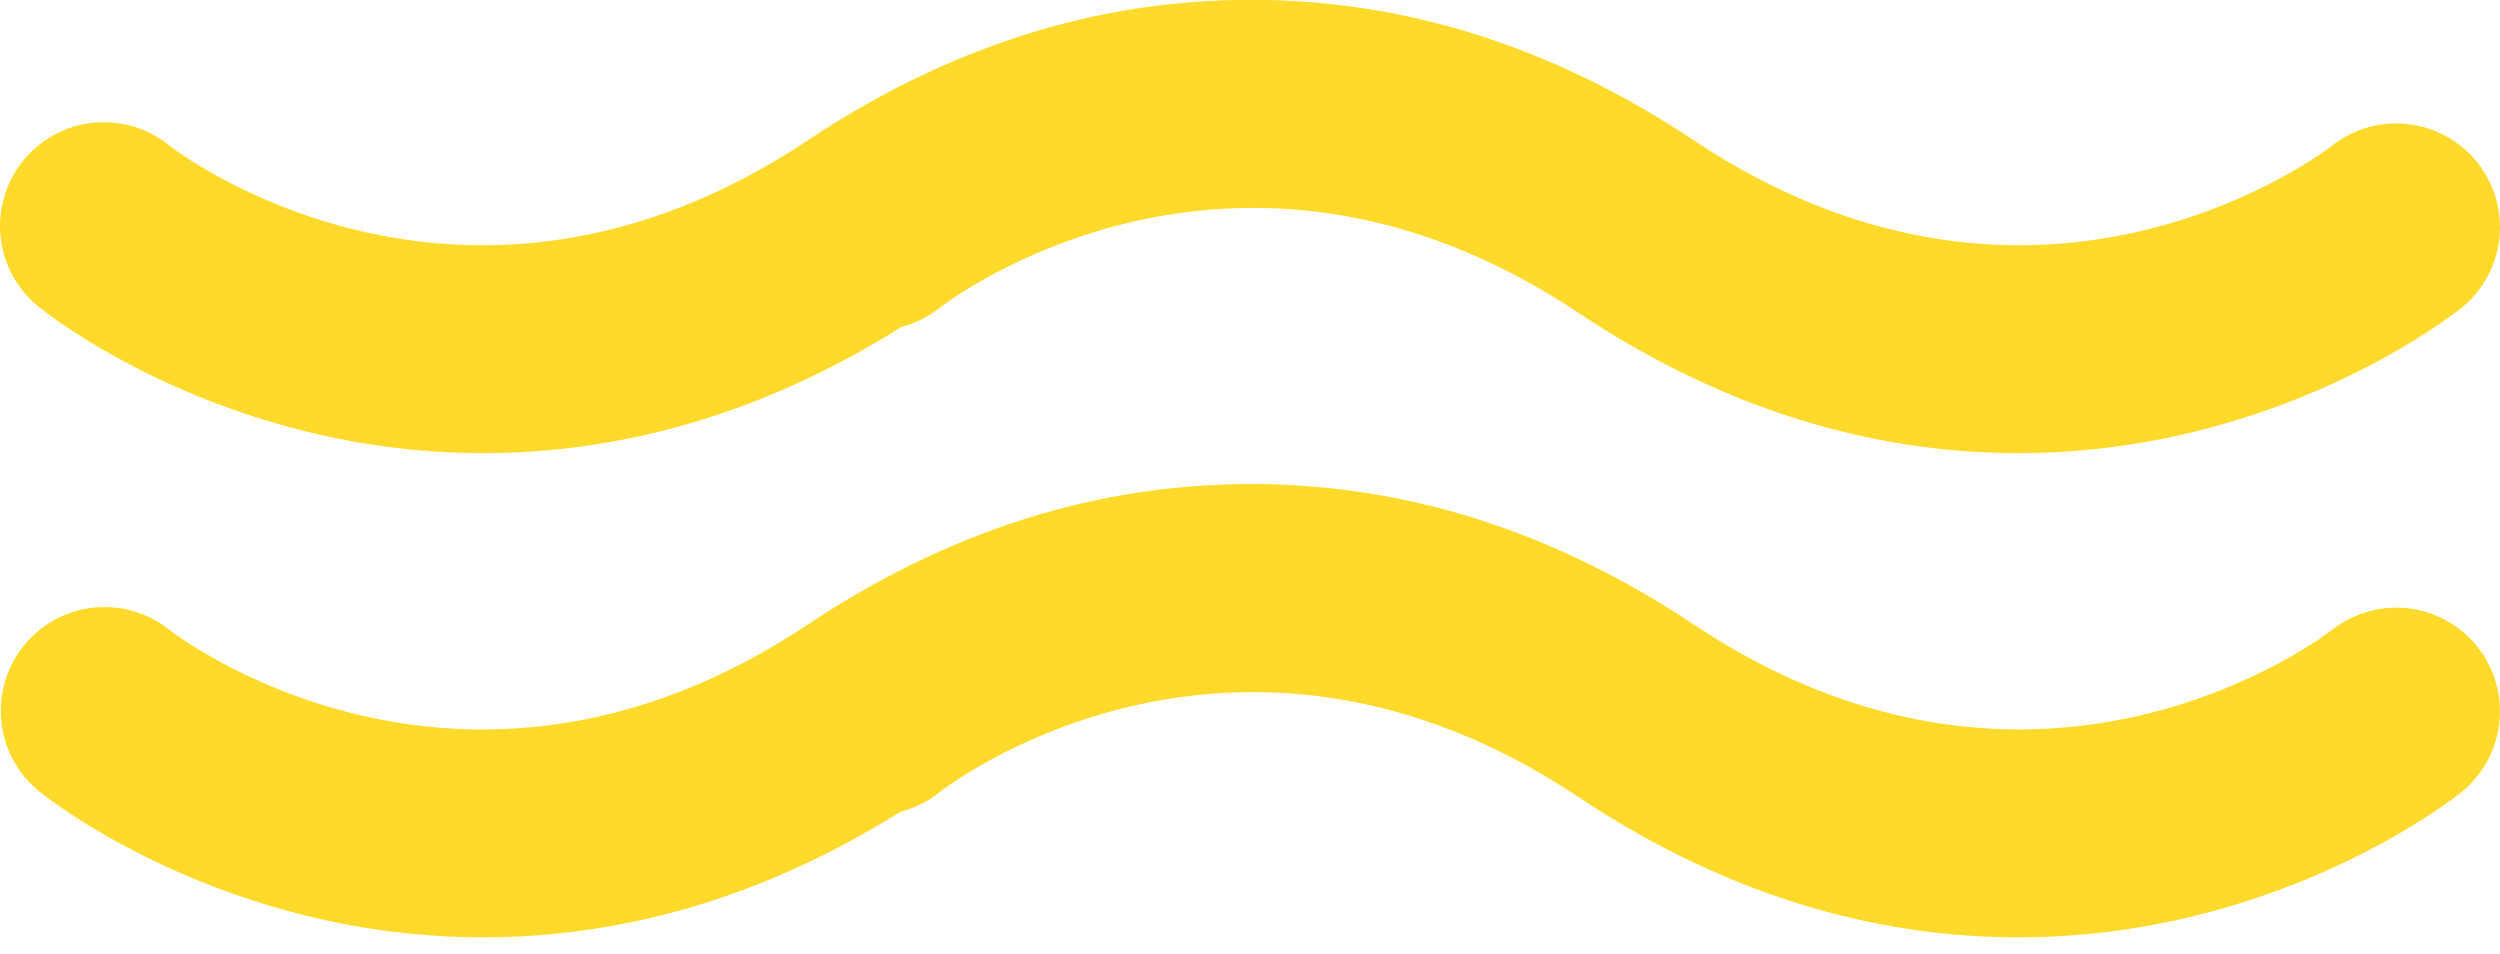
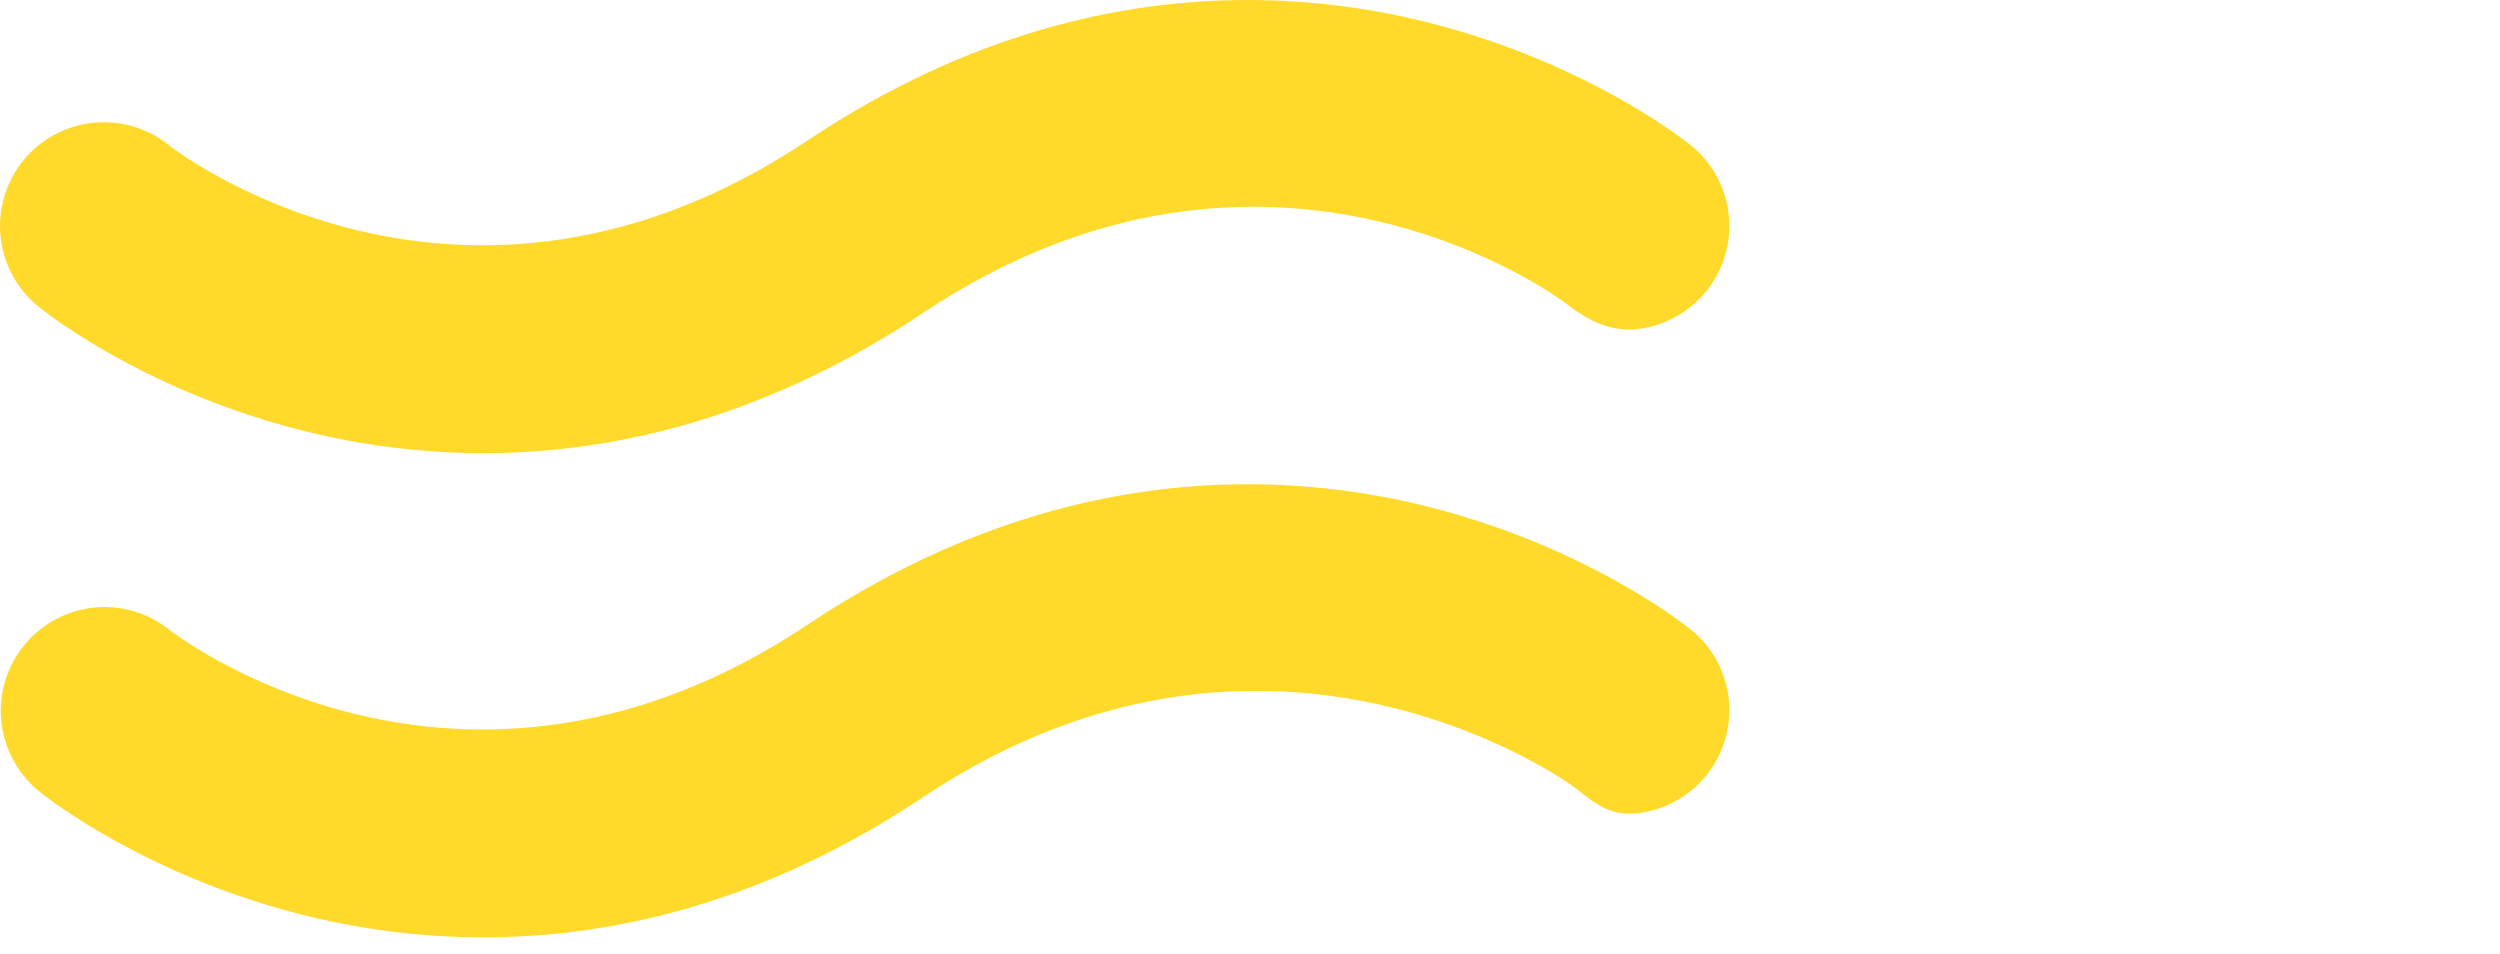
<svg xmlns="http://www.w3.org/2000/svg" width="76" height="29" viewBox="0 0 76 29" fill="none">
-   <path d="M24.142 8.858C23.884 8.534 23.691 8.163 23.576 7.765C23.461 7.368 23.425 6.951 23.471 6.539C23.516 6.128 23.643 5.729 23.843 5.366C24.042 5.003 24.312 4.683 24.635 4.425C24.959 4.165 27.938 1.857 32.675 0.673C37.13 -0.44 44.01 -0.722 51.487 4.263C62.063 11.313 70.811 4.494 70.899 4.425C71.553 3.911 72.383 3.677 73.209 3.773C74.035 3.869 74.789 4.287 75.309 4.936C75.828 5.585 76.07 6.413 75.982 7.24C75.894 8.066 75.484 8.825 74.84 9.351C74.516 9.61 71.537 11.918 66.8 13.102C65.019 13.548 63.19 13.774 61.355 13.775C57.492 13.775 52.867 12.765 47.988 9.512C37.412 2.461 28.663 9.281 28.576 9.351C28.253 9.609 27.881 9.802 27.483 9.917C27.086 10.033 26.669 10.068 26.257 10.023C25.846 9.977 25.447 9.851 25.084 9.651C24.721 9.451 24.401 9.181 24.142 8.858ZM70.899 19.145C70.811 19.215 62.063 26.033 51.487 18.983C44.01 13.998 37.13 14.28 32.675 15.393C27.938 16.577 24.959 18.886 24.635 19.145C24.307 19.402 24.034 19.722 23.83 20.085C23.626 20.449 23.497 20.849 23.449 21.263C23.401 21.677 23.435 22.097 23.55 22.497C23.665 22.898 23.859 23.272 24.119 23.597C24.379 23.922 24.702 24.193 25.067 24.393C25.433 24.593 25.834 24.719 26.249 24.763C26.663 24.807 27.082 24.769 27.482 24.65C27.881 24.531 28.253 24.334 28.576 24.071C28.663 24.001 37.412 17.182 47.988 24.232C52.867 27.485 57.492 28.496 61.355 28.496C63.19 28.494 65.019 28.268 66.8 27.822C71.536 26.638 74.516 24.33 74.84 24.071C75.484 23.545 75.894 22.787 75.982 21.96C76.07 21.133 75.828 20.305 75.309 19.656C74.789 19.007 74.035 18.589 73.209 18.493C72.383 18.397 71.553 18.632 70.899 19.145Z" fill="#FFDA2A" />
  <path d="M0.715 19.638C0.456 19.962 0.264 20.333 0.148 20.731C0.033 21.128 -0.003 21.545 0.043 21.957C0.089 22.369 0.215 22.767 0.415 23.13C0.615 23.493 0.884 23.813 1.207 24.072C1.531 24.331 4.51 26.639 9.247 27.823C13.702 28.936 20.582 29.218 28.059 24.233C38.635 17.183 47.765 23.857 47.852 23.927C48.507 24.44 48.955 24.819 49.781 24.723C50.607 24.627 51.362 24.209 51.881 23.56C52.4 22.911 52.642 22.083 52.554 21.256C52.467 20.43 52.056 19.671 51.412 19.146C51.088 18.886 48.109 16.578 43.372 15.394C41.591 14.948 39.763 14.722 37.927 14.721C34.064 14.721 29.439 15.731 24.56 18.984C13.984 26.035 5.235 19.215 5.148 19.146C4.825 18.887 4.454 18.694 4.056 18.579C3.658 18.463 3.241 18.428 2.829 18.473C2.418 18.519 2.019 18.646 1.656 18.845C1.293 19.045 0.974 19.315 0.715 19.638ZM47.603 9.222C47.516 9.152 38.635 2.463 28.059 9.513C20.582 14.498 13.702 14.216 9.247 13.103C4.511 11.919 1.531 9.611 1.207 9.351C0.88 9.094 0.606 8.774 0.402 8.411C0.199 8.047 0.069 7.647 0.021 7.233C-0.027 6.819 0.008 6.399 0.123 5.999C0.238 5.598 0.431 5.224 0.691 4.899C0.952 4.574 1.274 4.303 1.639 4.103C2.005 3.903 2.407 3.777 2.821 3.733C3.235 3.689 3.654 3.727 4.054 3.846C4.453 3.965 4.825 4.162 5.148 4.425C5.235 4.495 13.984 11.314 24.56 4.264C29.439 1.011 34.064 0 37.927 0C39.763 0.002 41.591 0.228 43.372 0.674C48.109 1.858 51.088 4.166 51.412 4.425C52.056 4.951 52.467 5.709 52.554 6.536C52.642 7.363 52.4 8.191 51.881 8.84C51.362 9.489 50.607 9.907 49.781 10.003C48.955 10.099 48.257 9.735 47.603 9.222Z" fill="#FFDA2A" />
</svg>